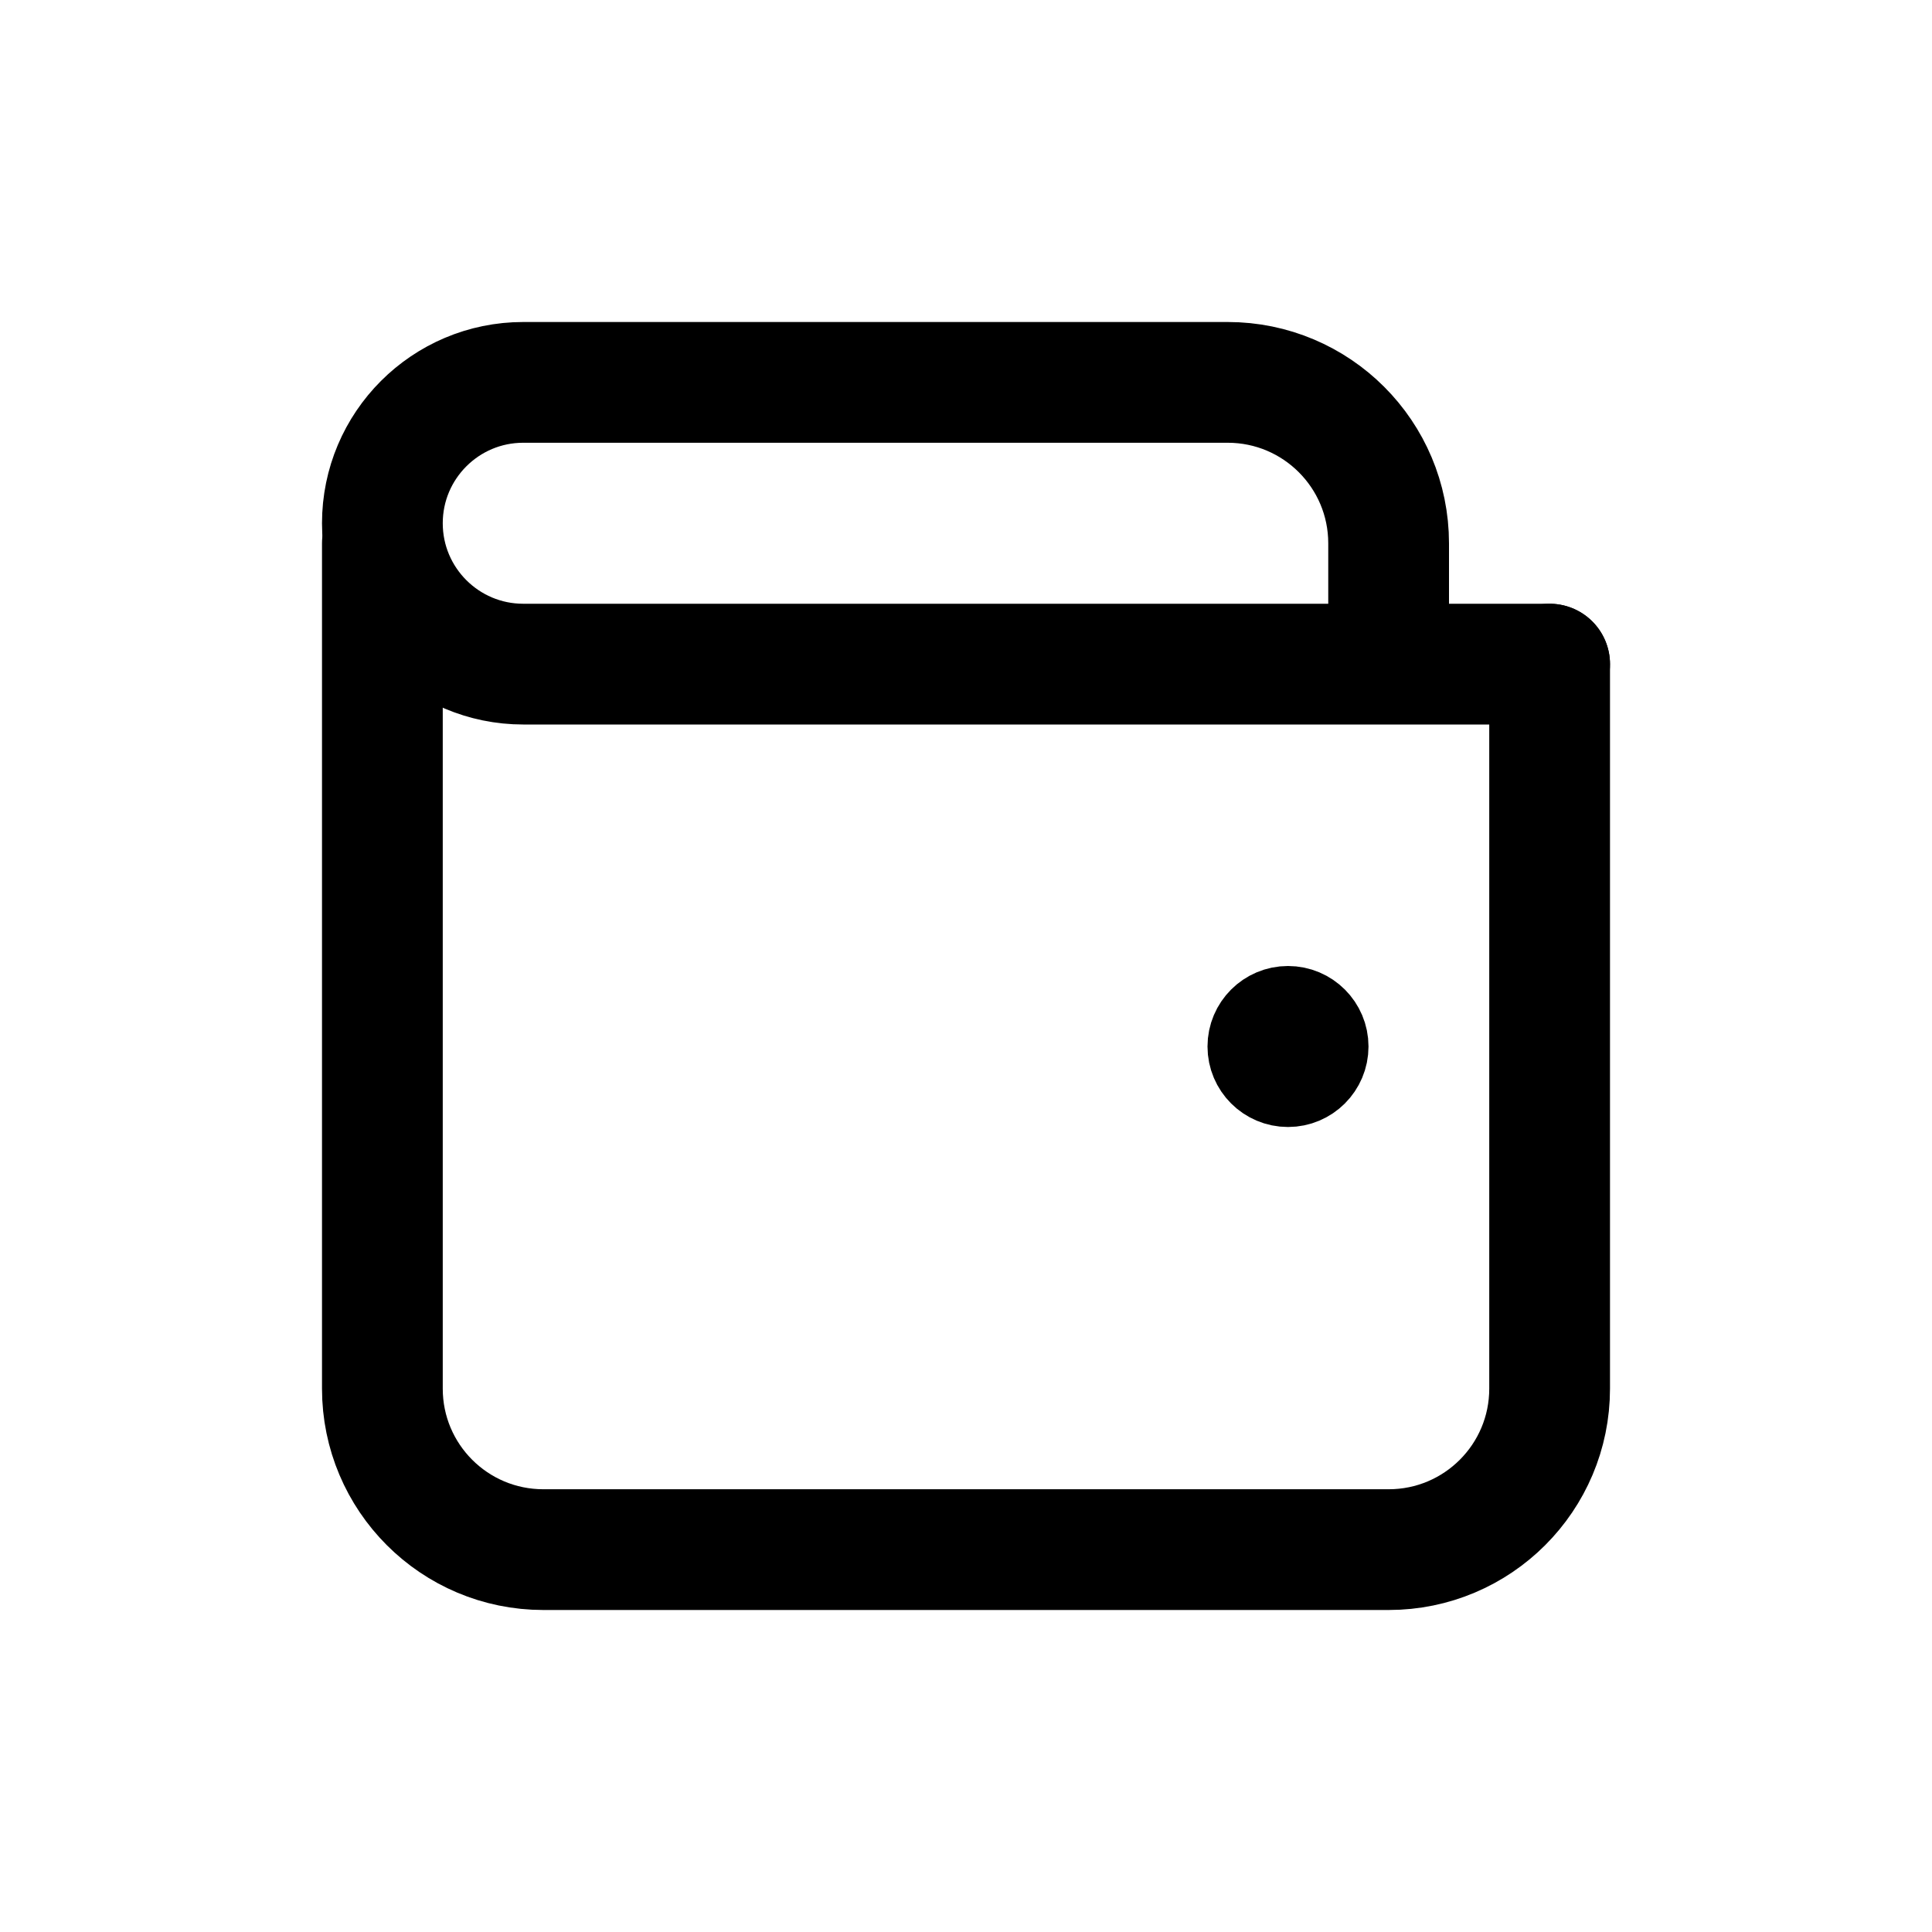
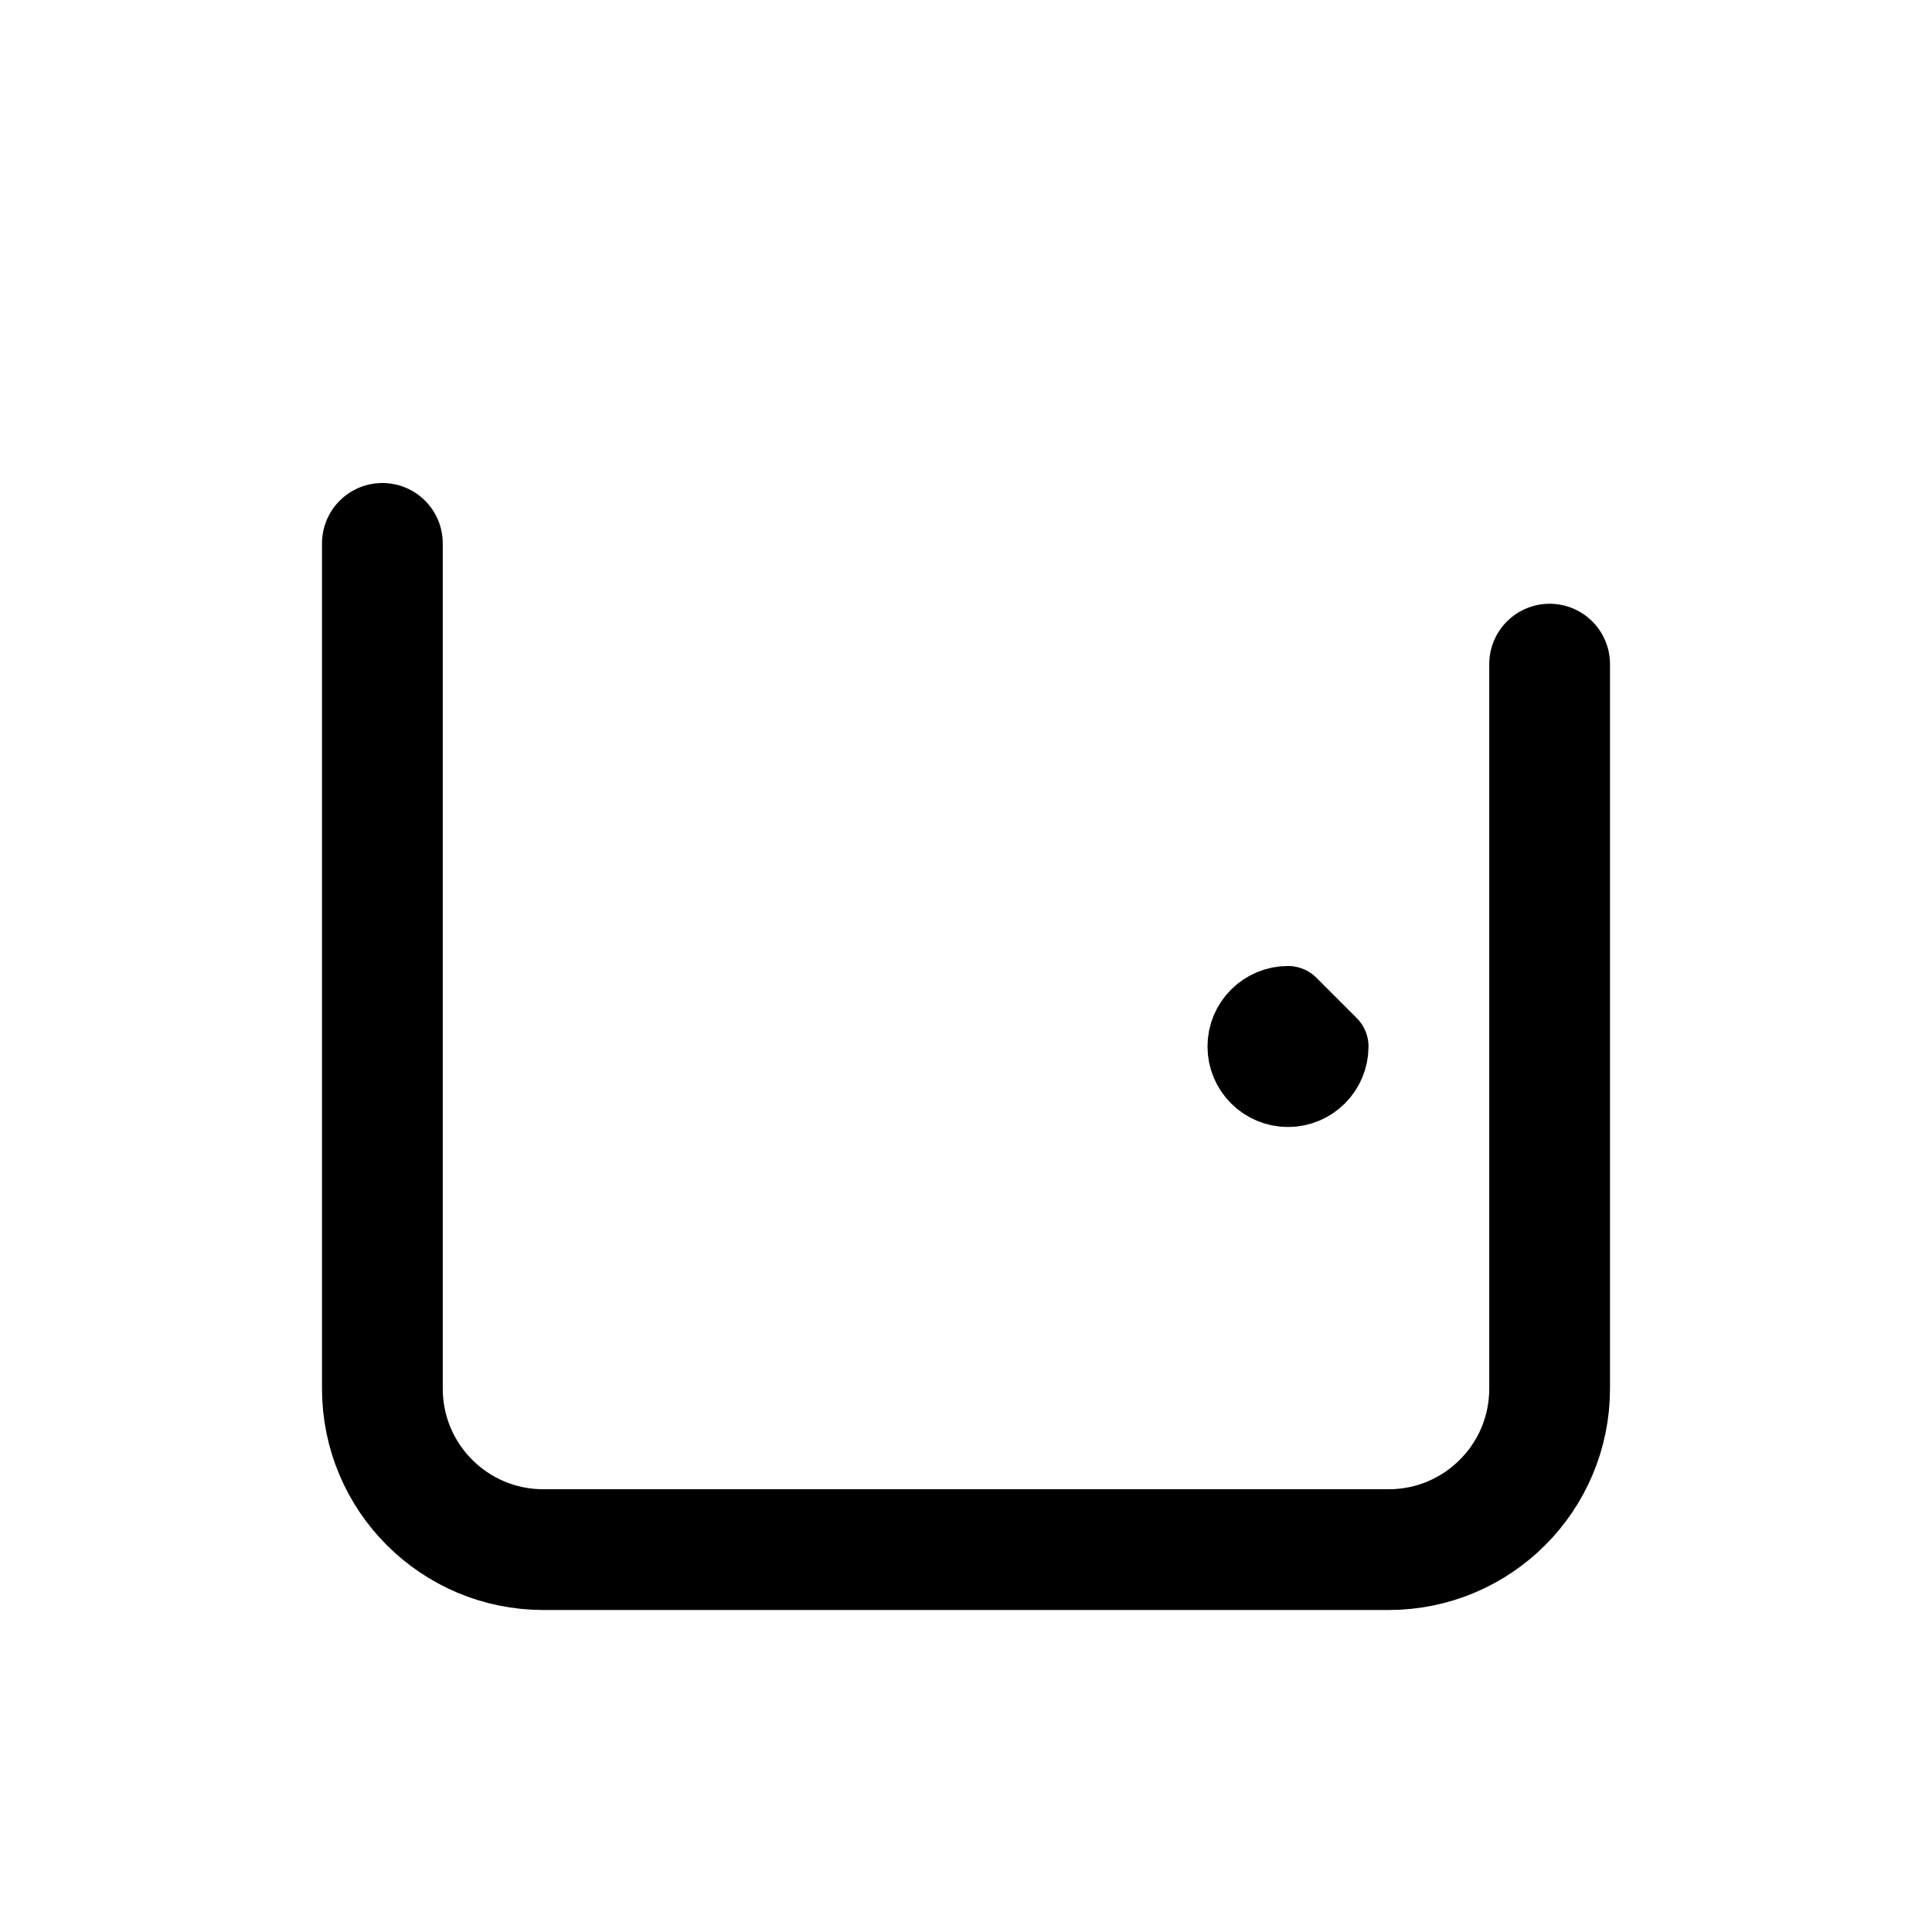
<svg xmlns="http://www.w3.org/2000/svg" width="24" height="24" fill="none" viewBox="0 0 24 24">
  <path stroke="currentColor" stroke-linecap="round" stroke-linejoin="round" stroke-width="1.5" d="M19.25 8.25V17.25C19.25 18.355 18.355 19.25 17.25 19.25H6.75C5.645 19.25 4.75 18.355 4.75 17.25V6.75" />
-   <path stroke="currentColor" stroke-linecap="round" stroke-linejoin="round" d="M16.5 13C16.5 13.276 16.276 13.5 16 13.5C15.724 13.5 15.5 13.276 15.5 13C15.5 12.724 15.724 12.5 16 12.5C16.276 12.5 16.5 12.724 16.5 13Z" />
-   <path stroke="currentColor" stroke-linecap="round" stroke-linejoin="round" stroke-width="1.5" d="M17.25 8.25H6.5C5.534 8.25 4.75 7.466 4.75 6.5C4.75 5.534 5.534 4.75 6.5 4.75H15.25C16.355 4.75 17.25 5.645 17.25 6.75V8.25ZM17.25 8.25H19.25" />
+   <path stroke="currentColor" stroke-linecap="round" stroke-linejoin="round" d="M16.5 13C16.5 13.276 16.276 13.5 16 13.5C15.724 13.5 15.5 13.276 15.5 13C15.5 12.724 15.724 12.5 16 12.5Z" />
</svg>